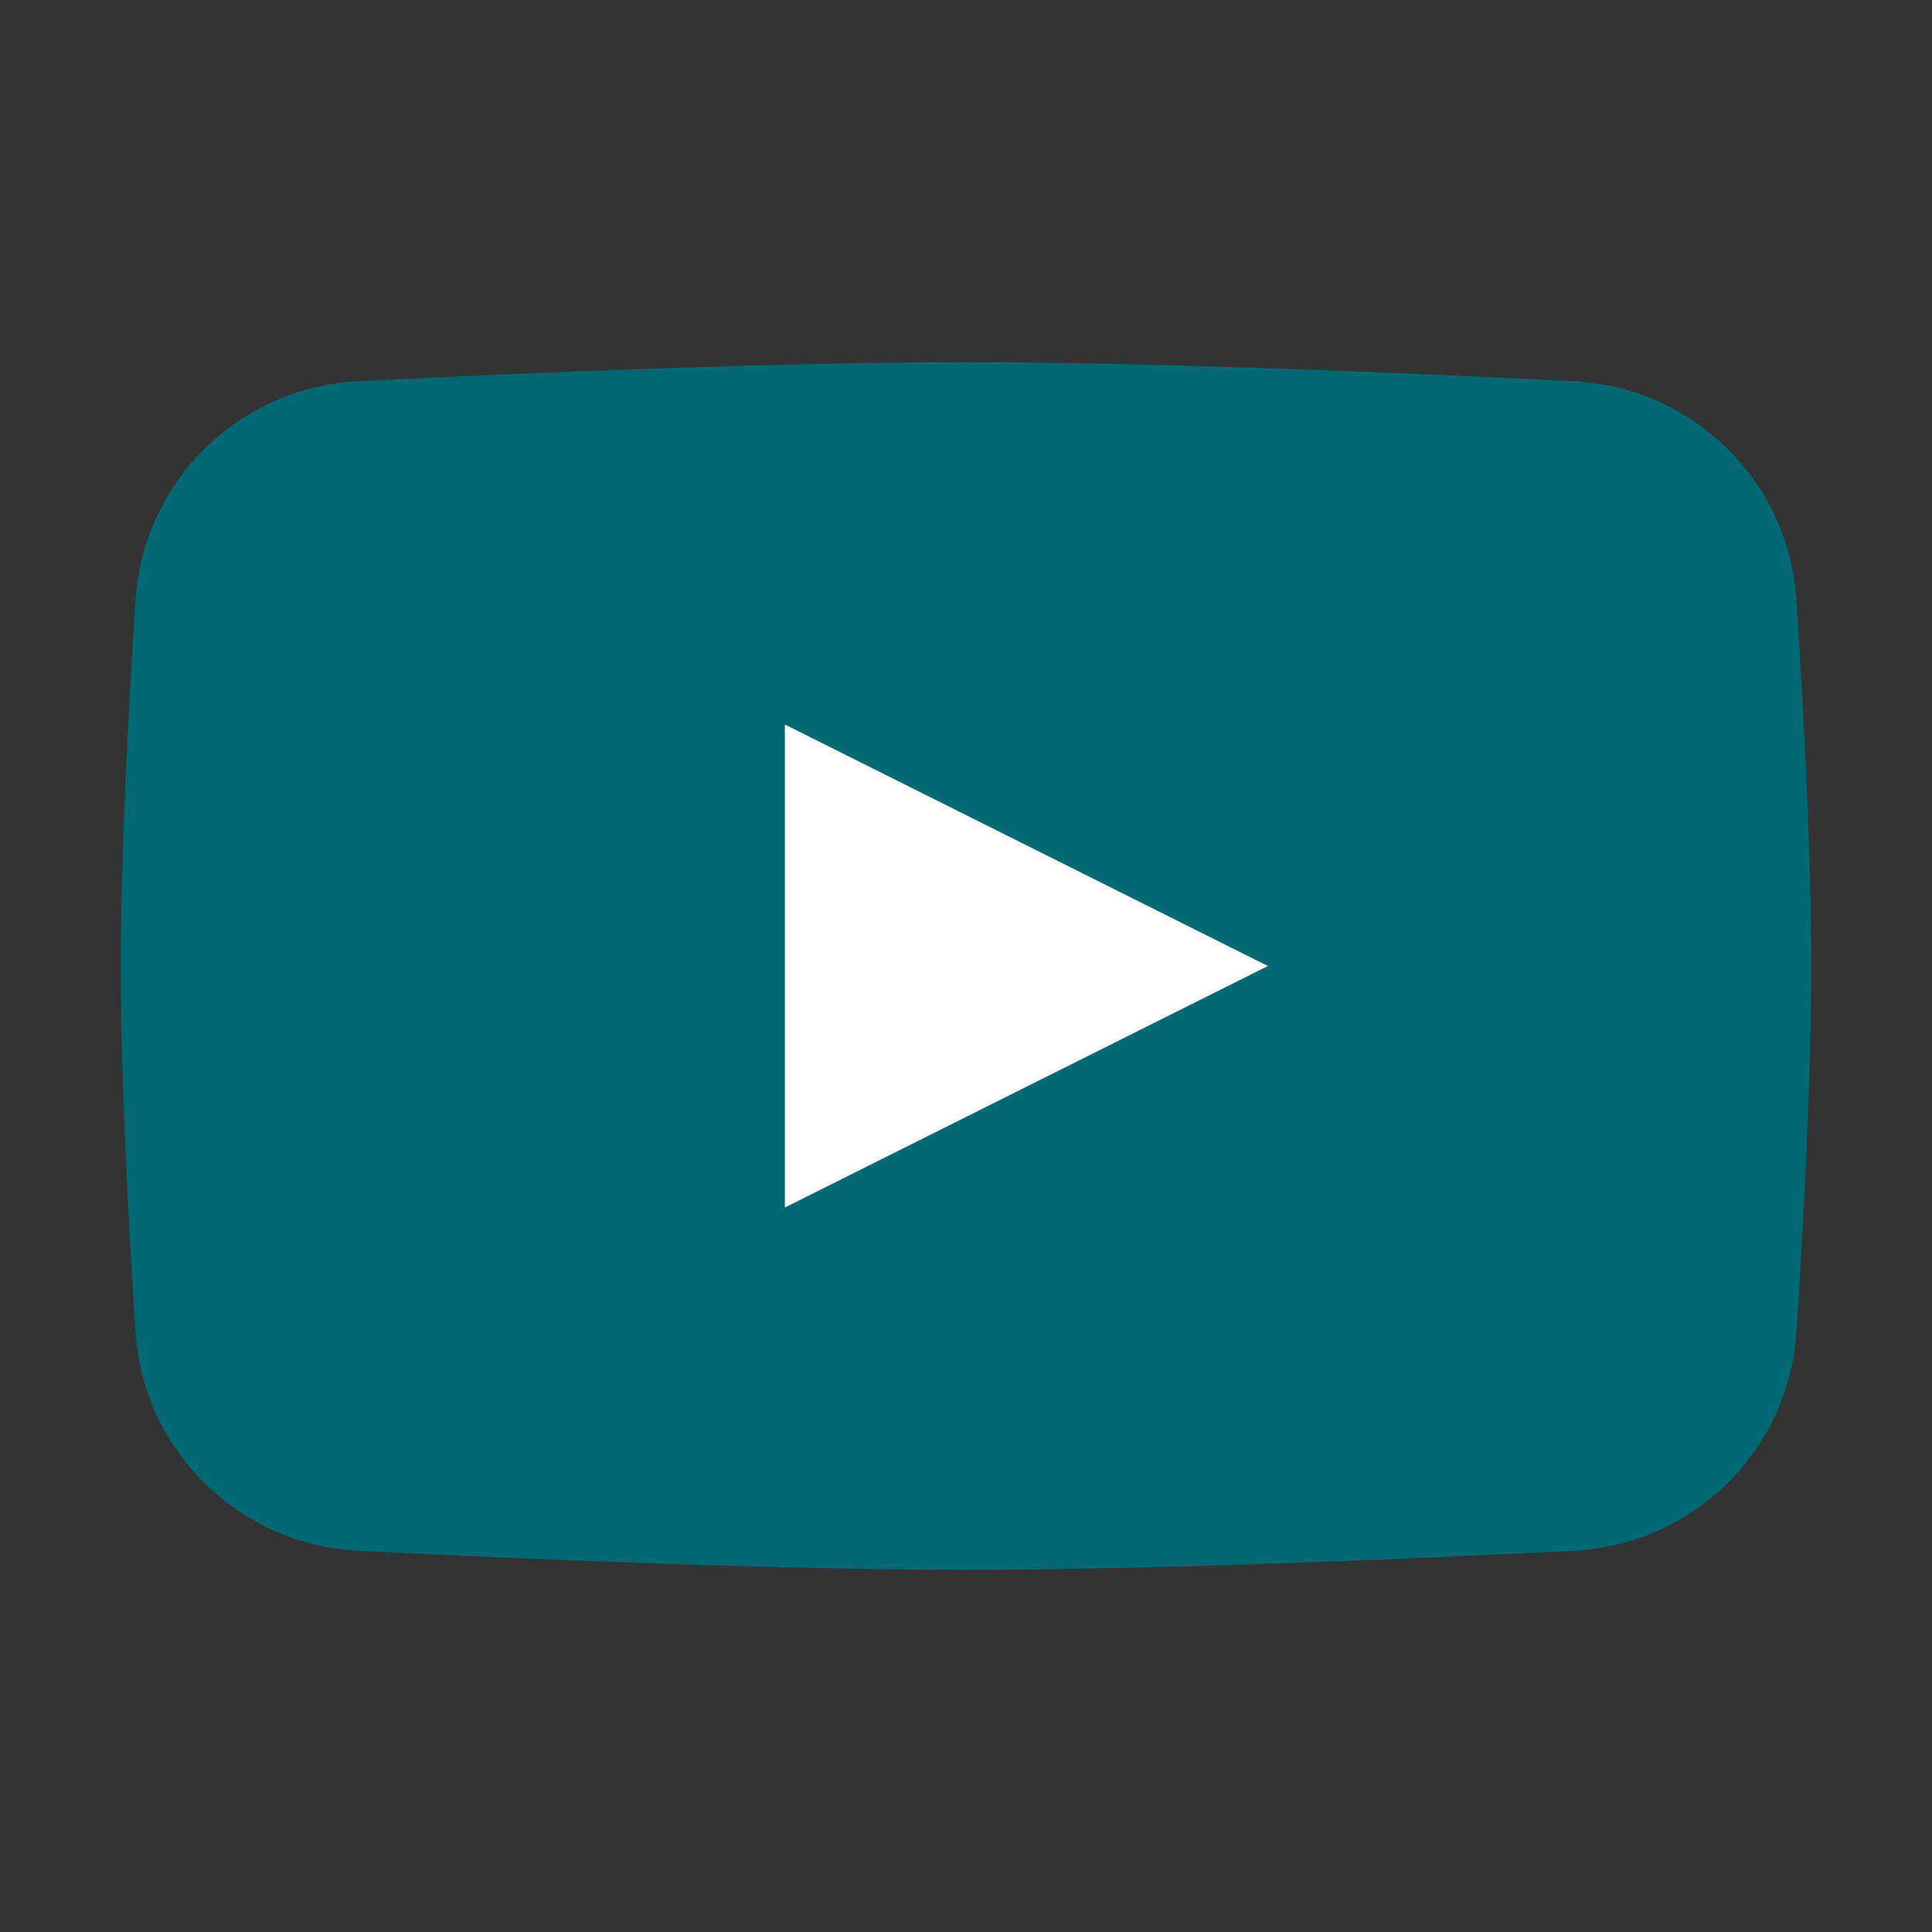
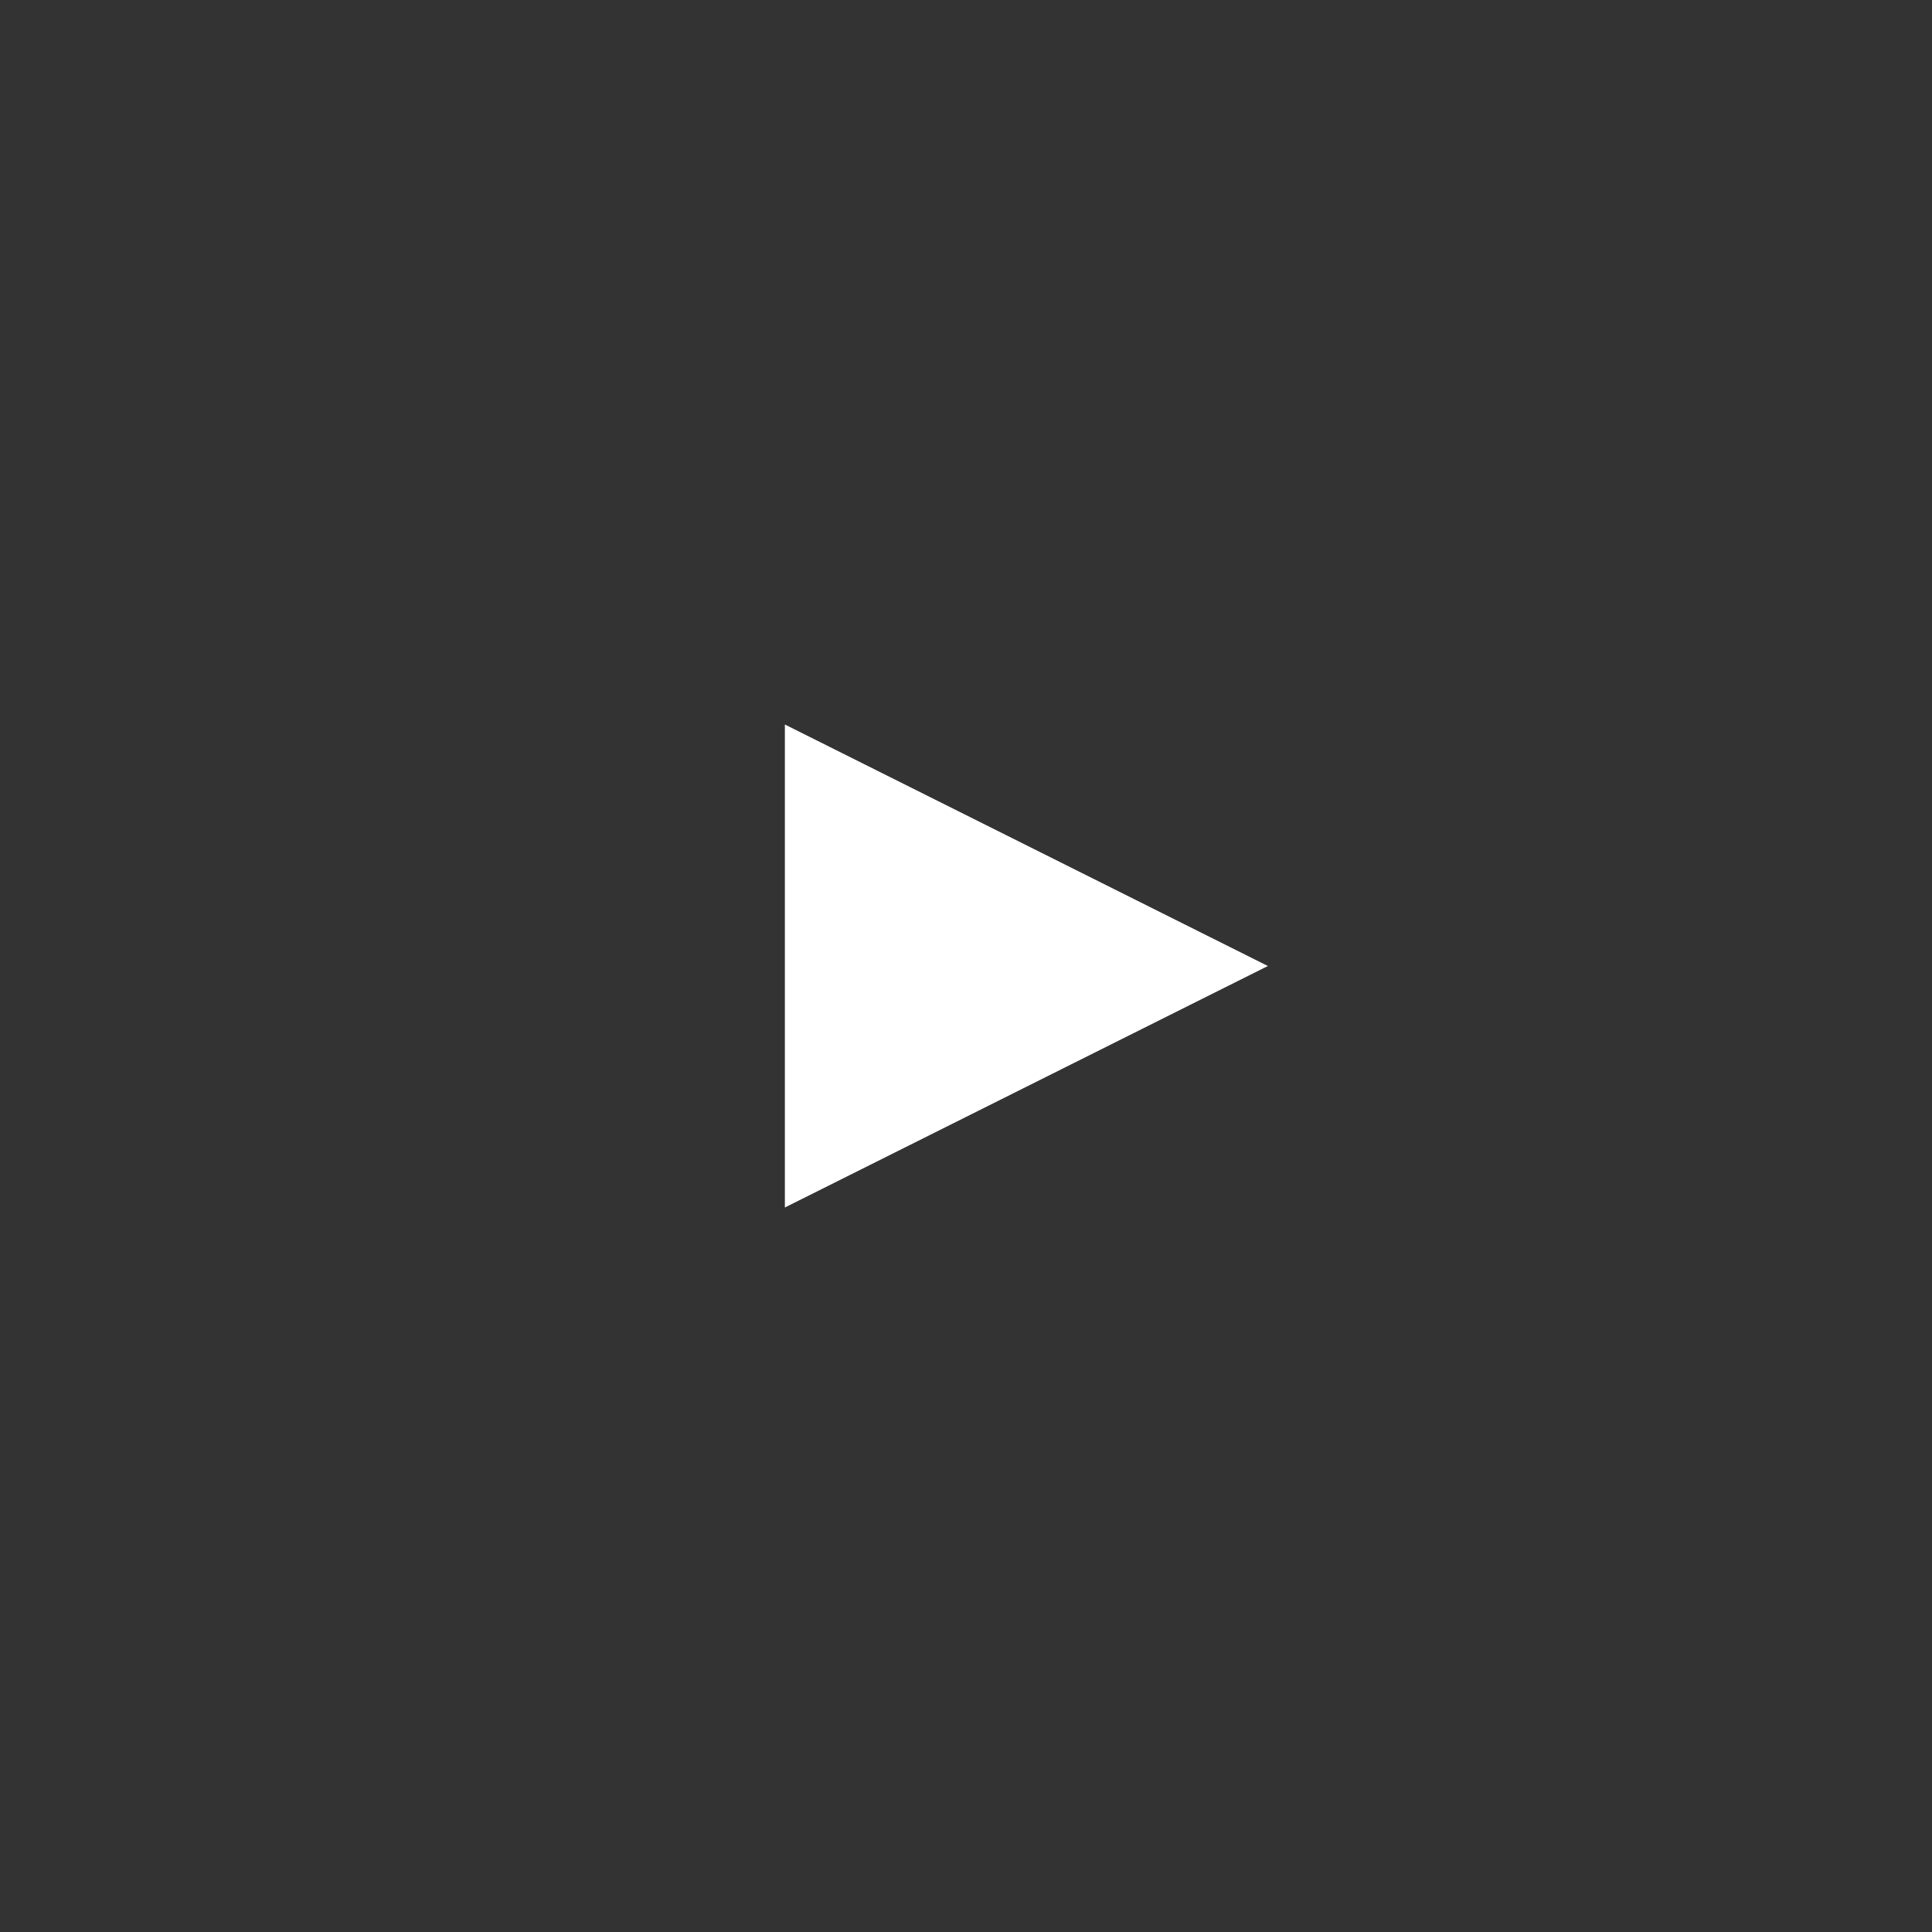
<svg xmlns="http://www.w3.org/2000/svg" width="60" height="60" viewBox="0 0 60 60" fill="none">
  <rect x="0" y="0" width="60" height="60" fill="#333333" stroke="none" />
-   <path d="M4.208 18.64C4.449 14.929 7.432 12.022 11.146 11.838C16.523 11.571 24.209 11.25 30 11.25C35.791 11.25 43.477 11.571 48.854 11.838C52.568 12.022 55.551 14.929 55.791 18.64C56.022 22.194 56.25 26.568 56.25 30C56.25 33.432 56.022 37.806 55.791 41.36C55.551 45.071 52.568 47.978 48.854 48.162C43.477 48.429 35.791 48.75 30 48.75C24.209 48.75 16.523 48.429 11.146 48.162C7.432 47.978 4.449 45.071 4.208 41.36C3.978 37.806 3.75 33.432 3.75 30C3.75 26.568 3.978 22.194 4.208 18.64Z" fill="#016874" />
-   <path d="M24.375 22.5V37.5L39.375 30L24.375 22.5Z" fill="white" />
+   <path d="M24.375 22.5V37.5L39.375 30L24.375 22.5" fill="white" />
</svg>